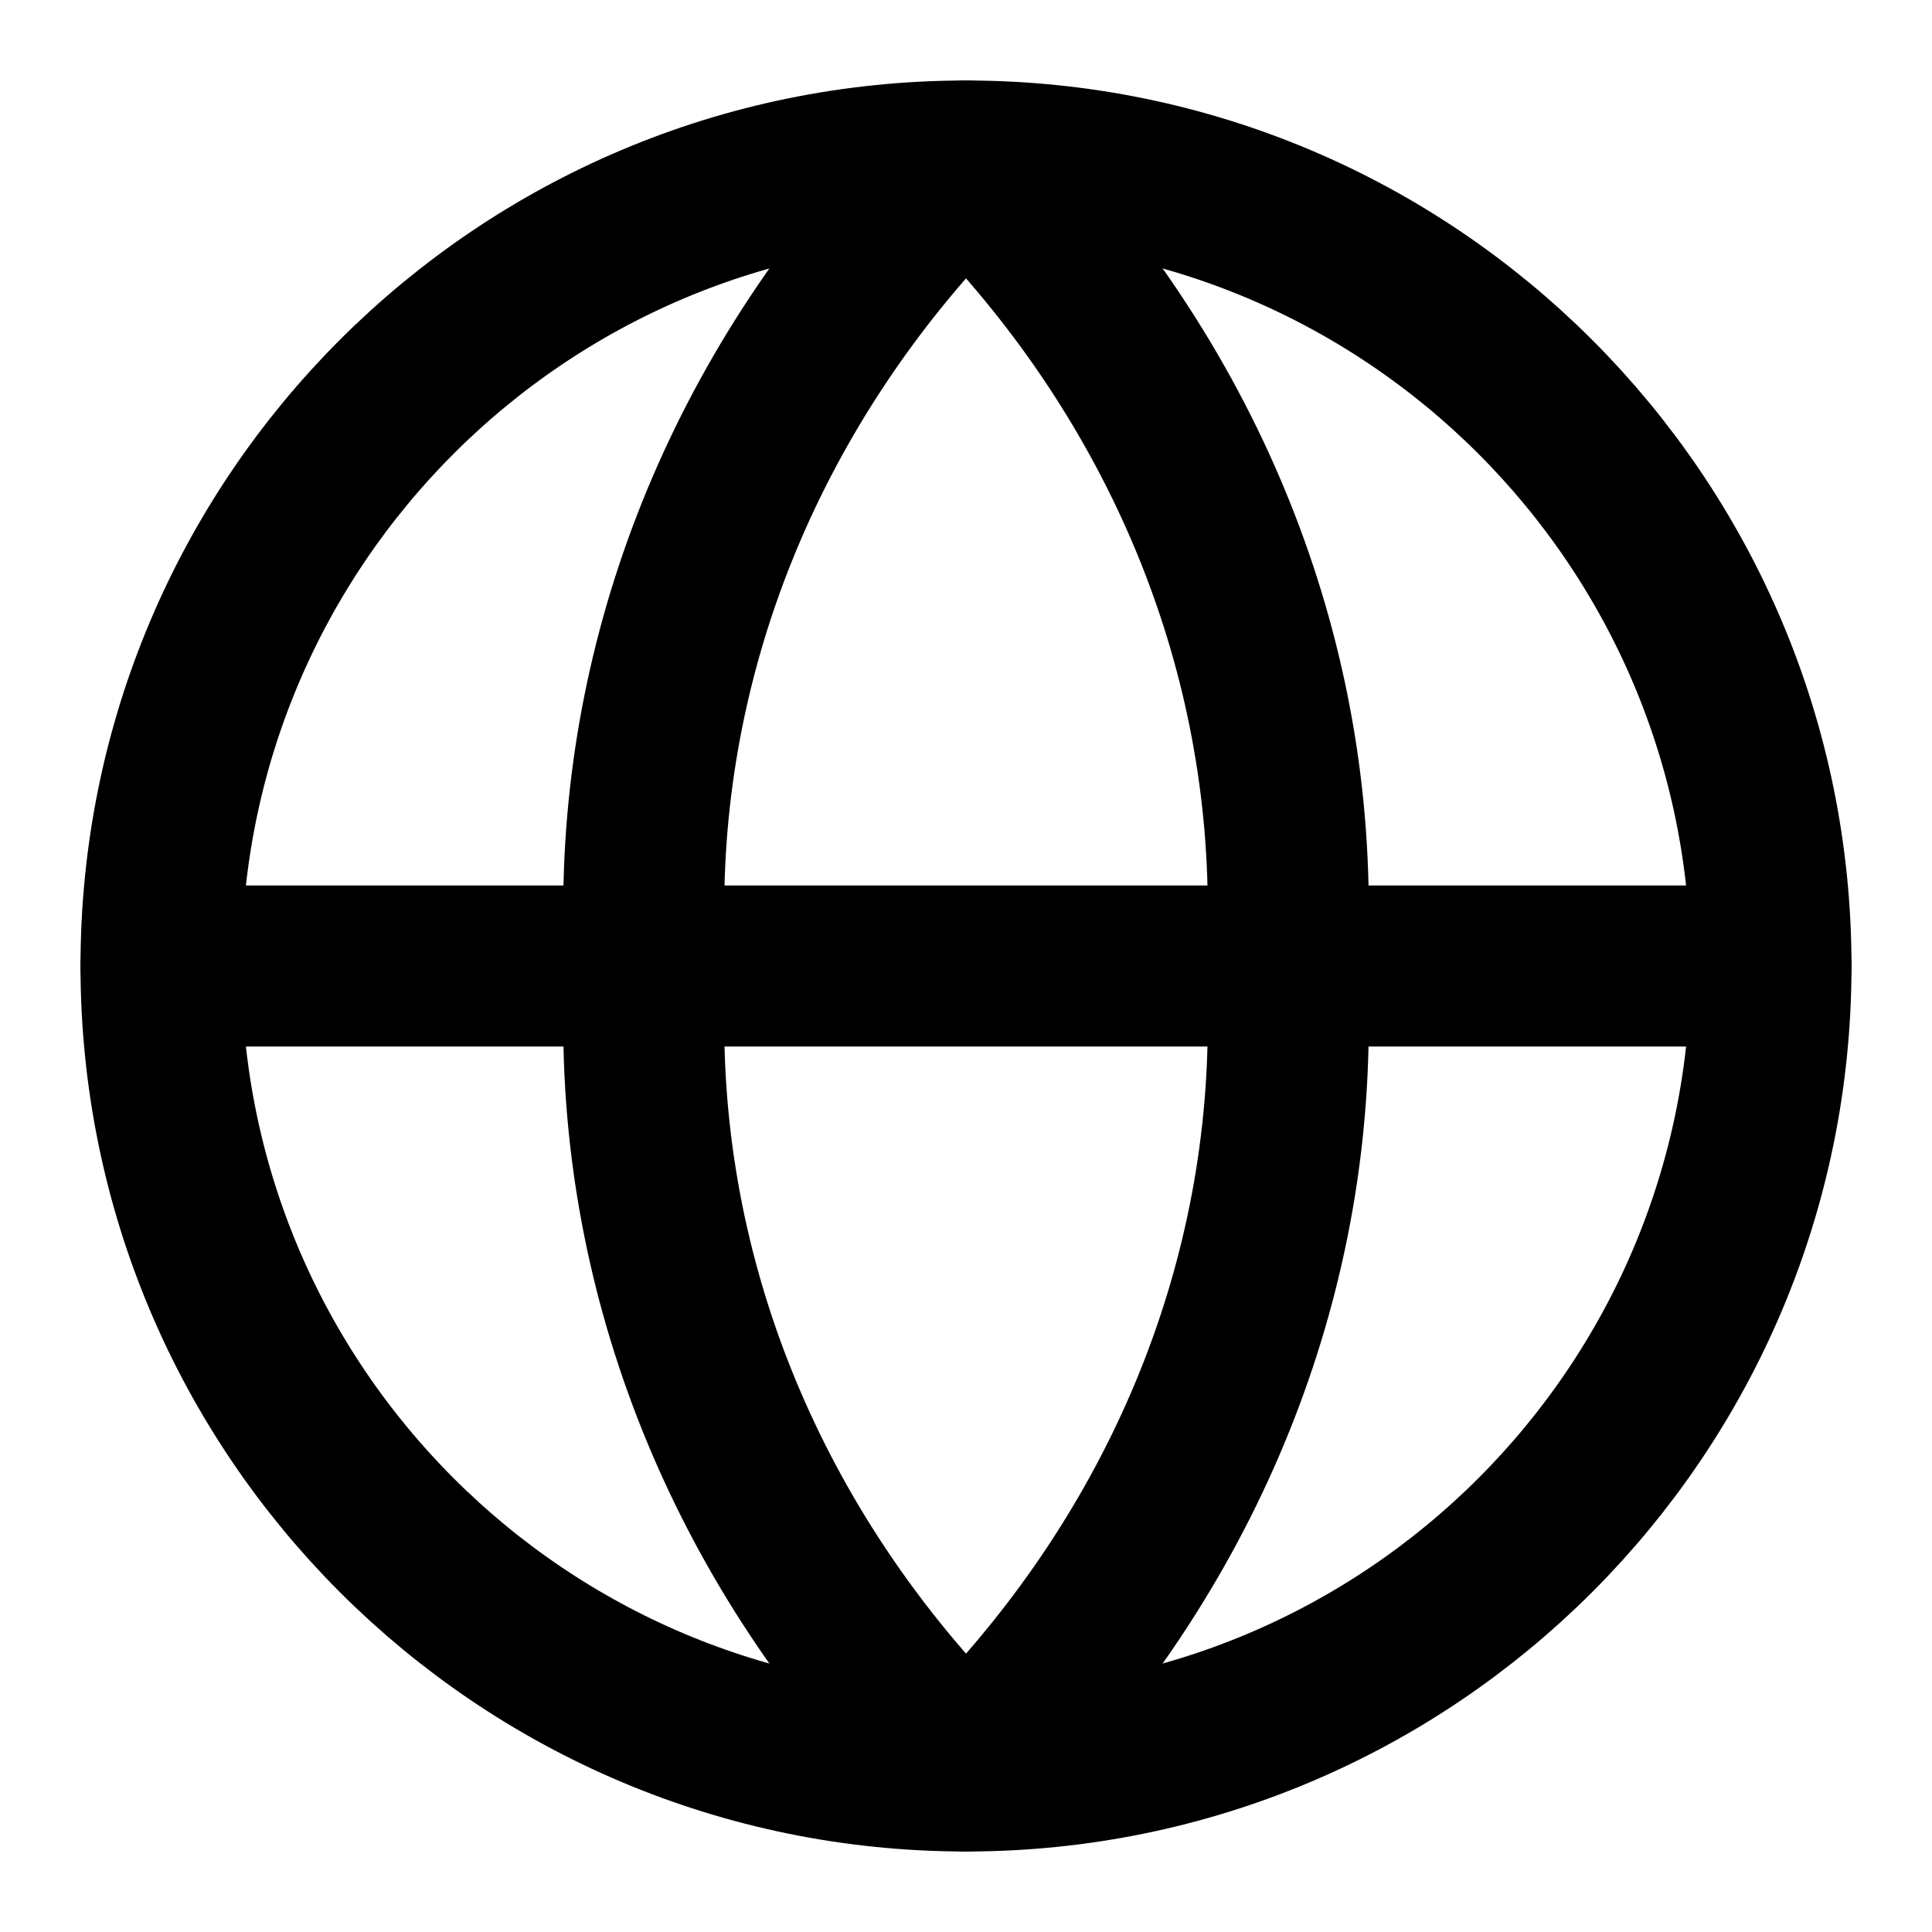
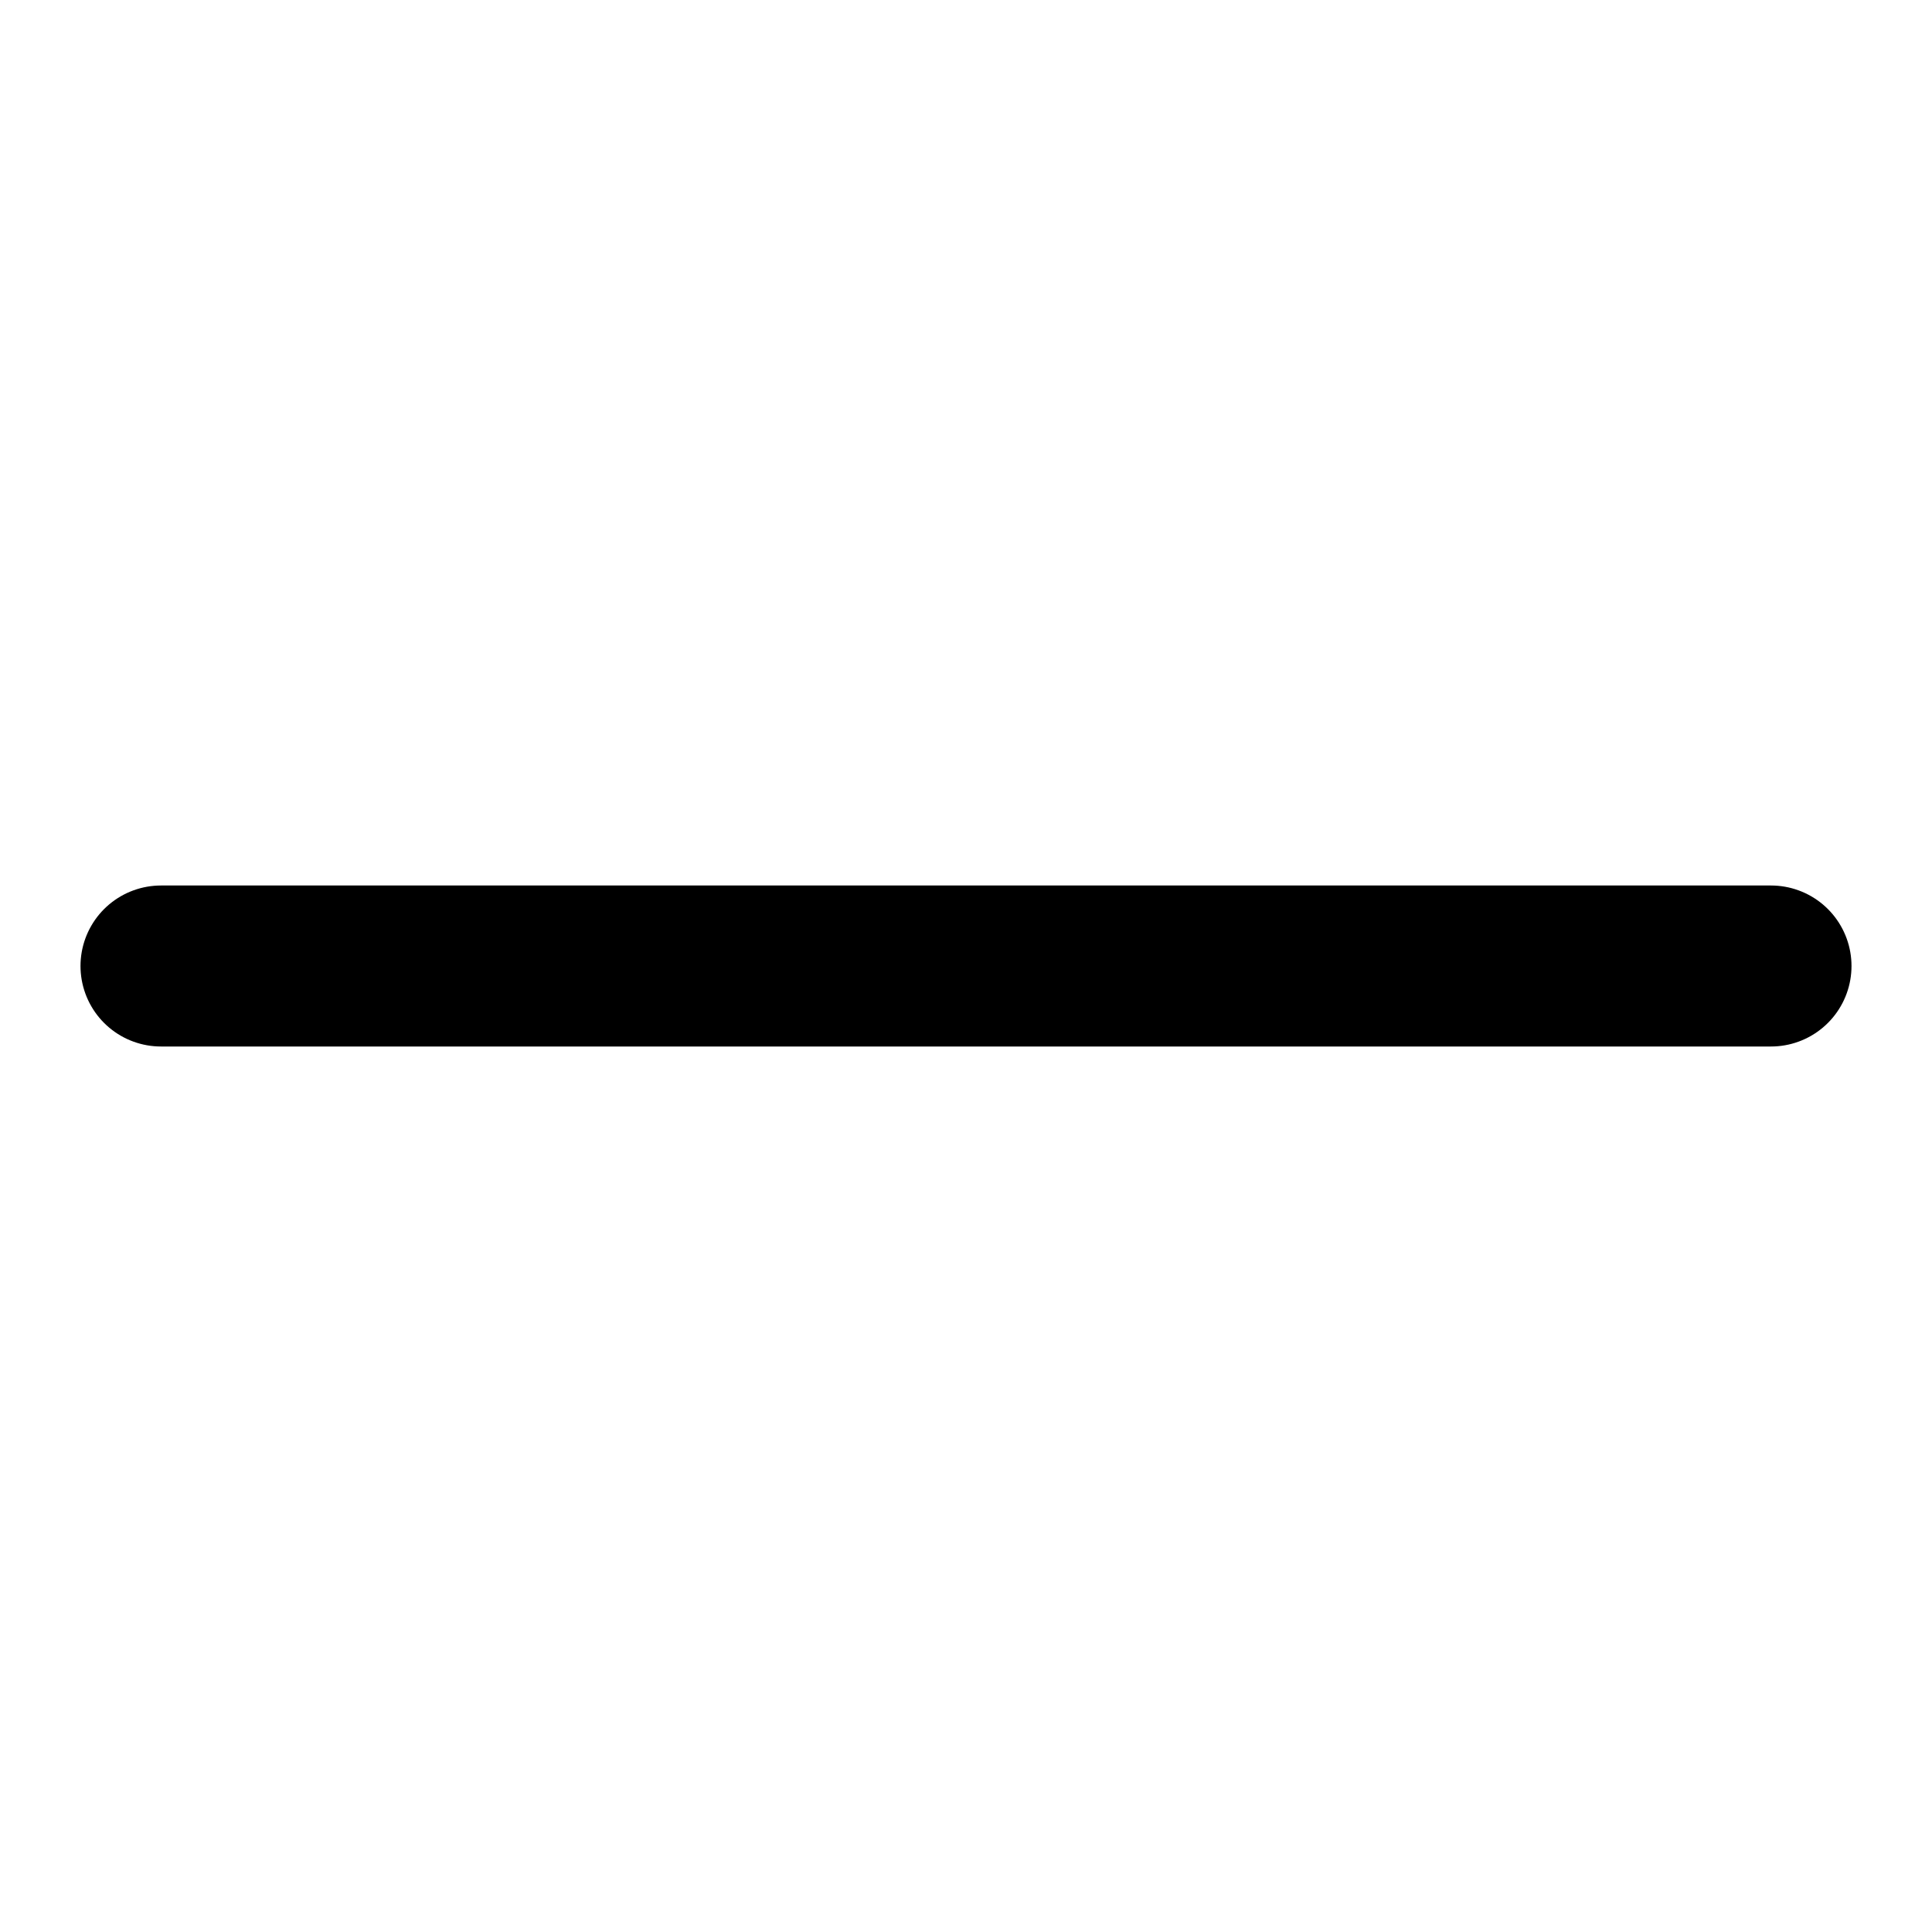
<svg xmlns="http://www.w3.org/2000/svg" width="64" height="64" viewBox="0 0 24 24" fill="none">
-   <path d="M12 22C17.523 22 22 17.523 22 12C22 6.477 17.523 2 12 2C6.477 2 2 6.477 2 12C2 17.523 6.477 22 12 22Z" stroke="currentColor" stroke-width="2" stroke-linecap="round" stroke-linejoin="round" />
  <path d="M2 12H22" stroke="currentColor" stroke-width="2" stroke-linecap="round" stroke-linejoin="round" />
-   <path d="M12 2C14.501 4.46 15.923 7.656 16 11V12V13C15.923 16.344 14.501 19.54 12 22C9.499 19.54 8.077 16.344 8 13V12V11C8.077 7.656 9.499 4.46 12 2Z" stroke="currentColor" stroke-width="2" stroke-linecap="round" stroke-linejoin="round" />
</svg>